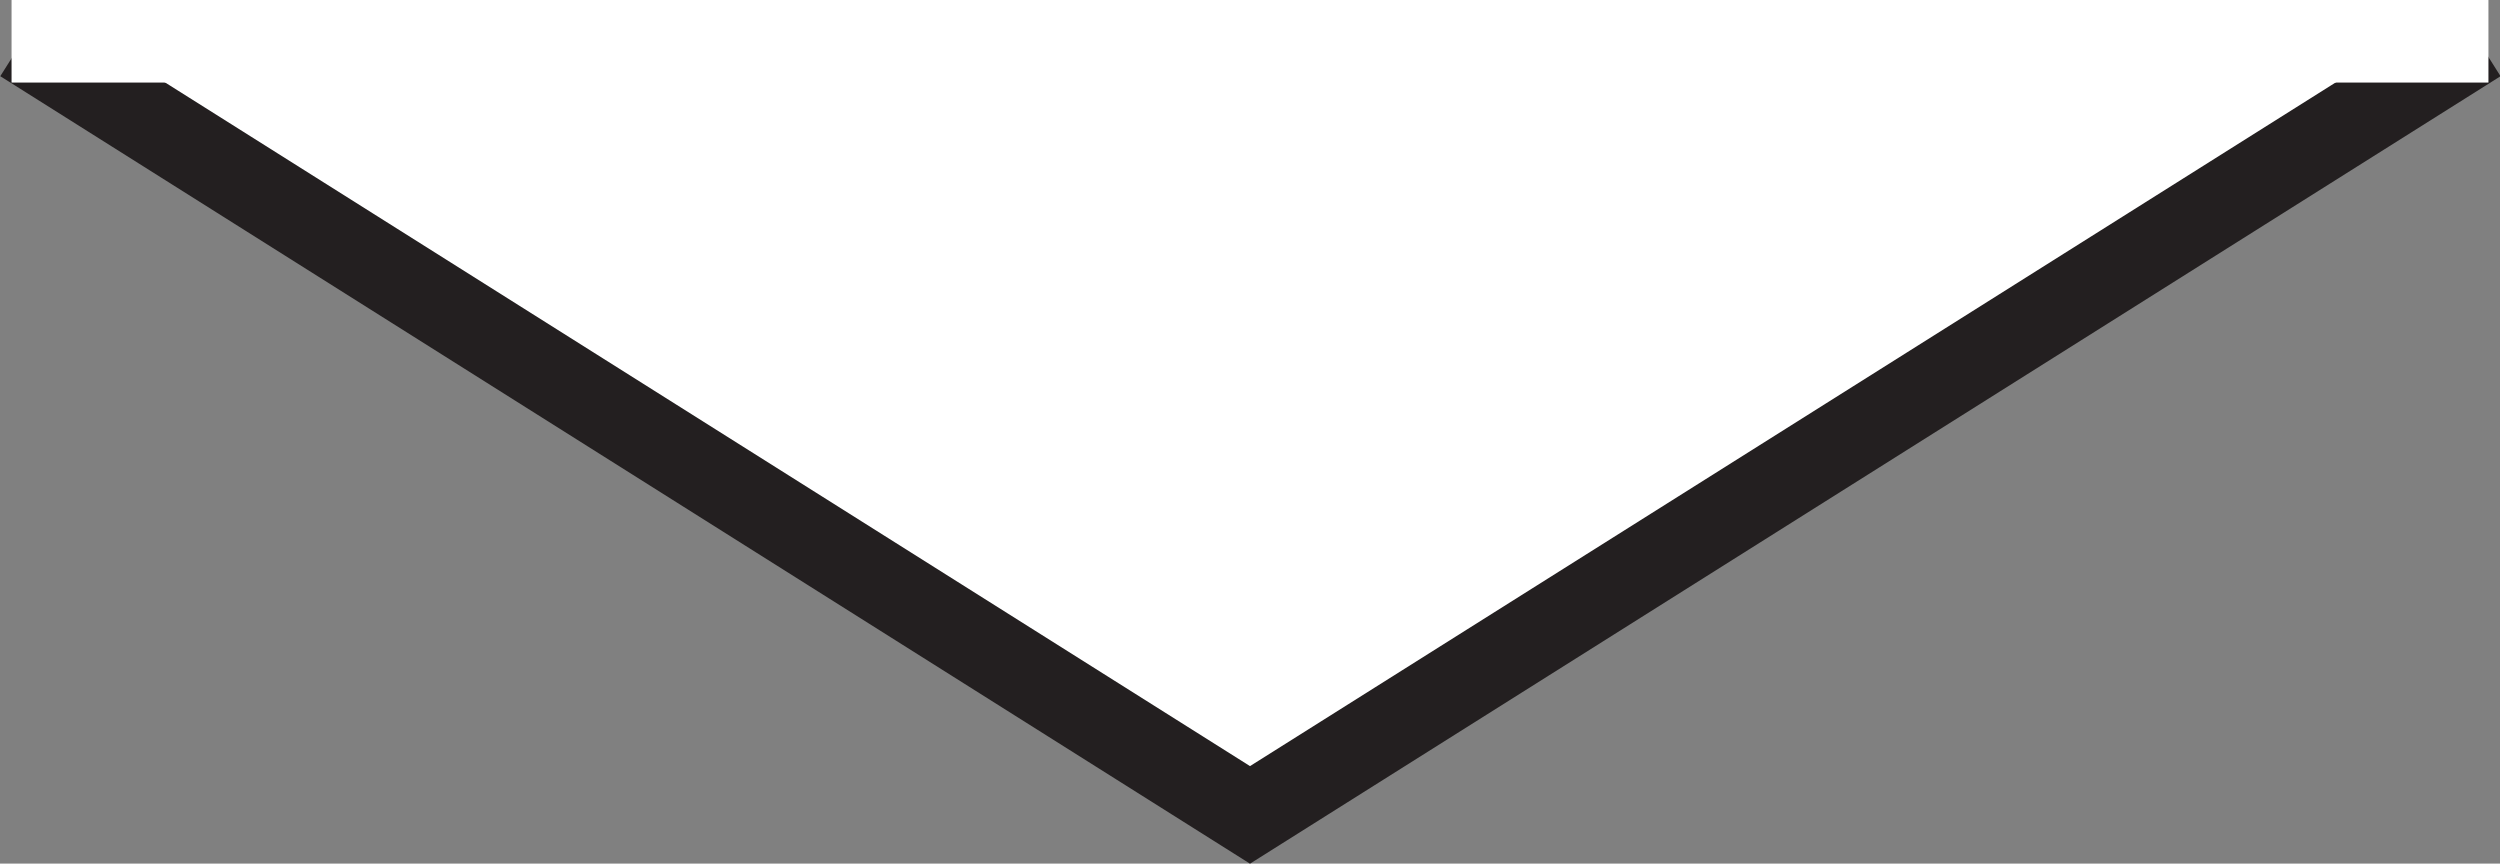
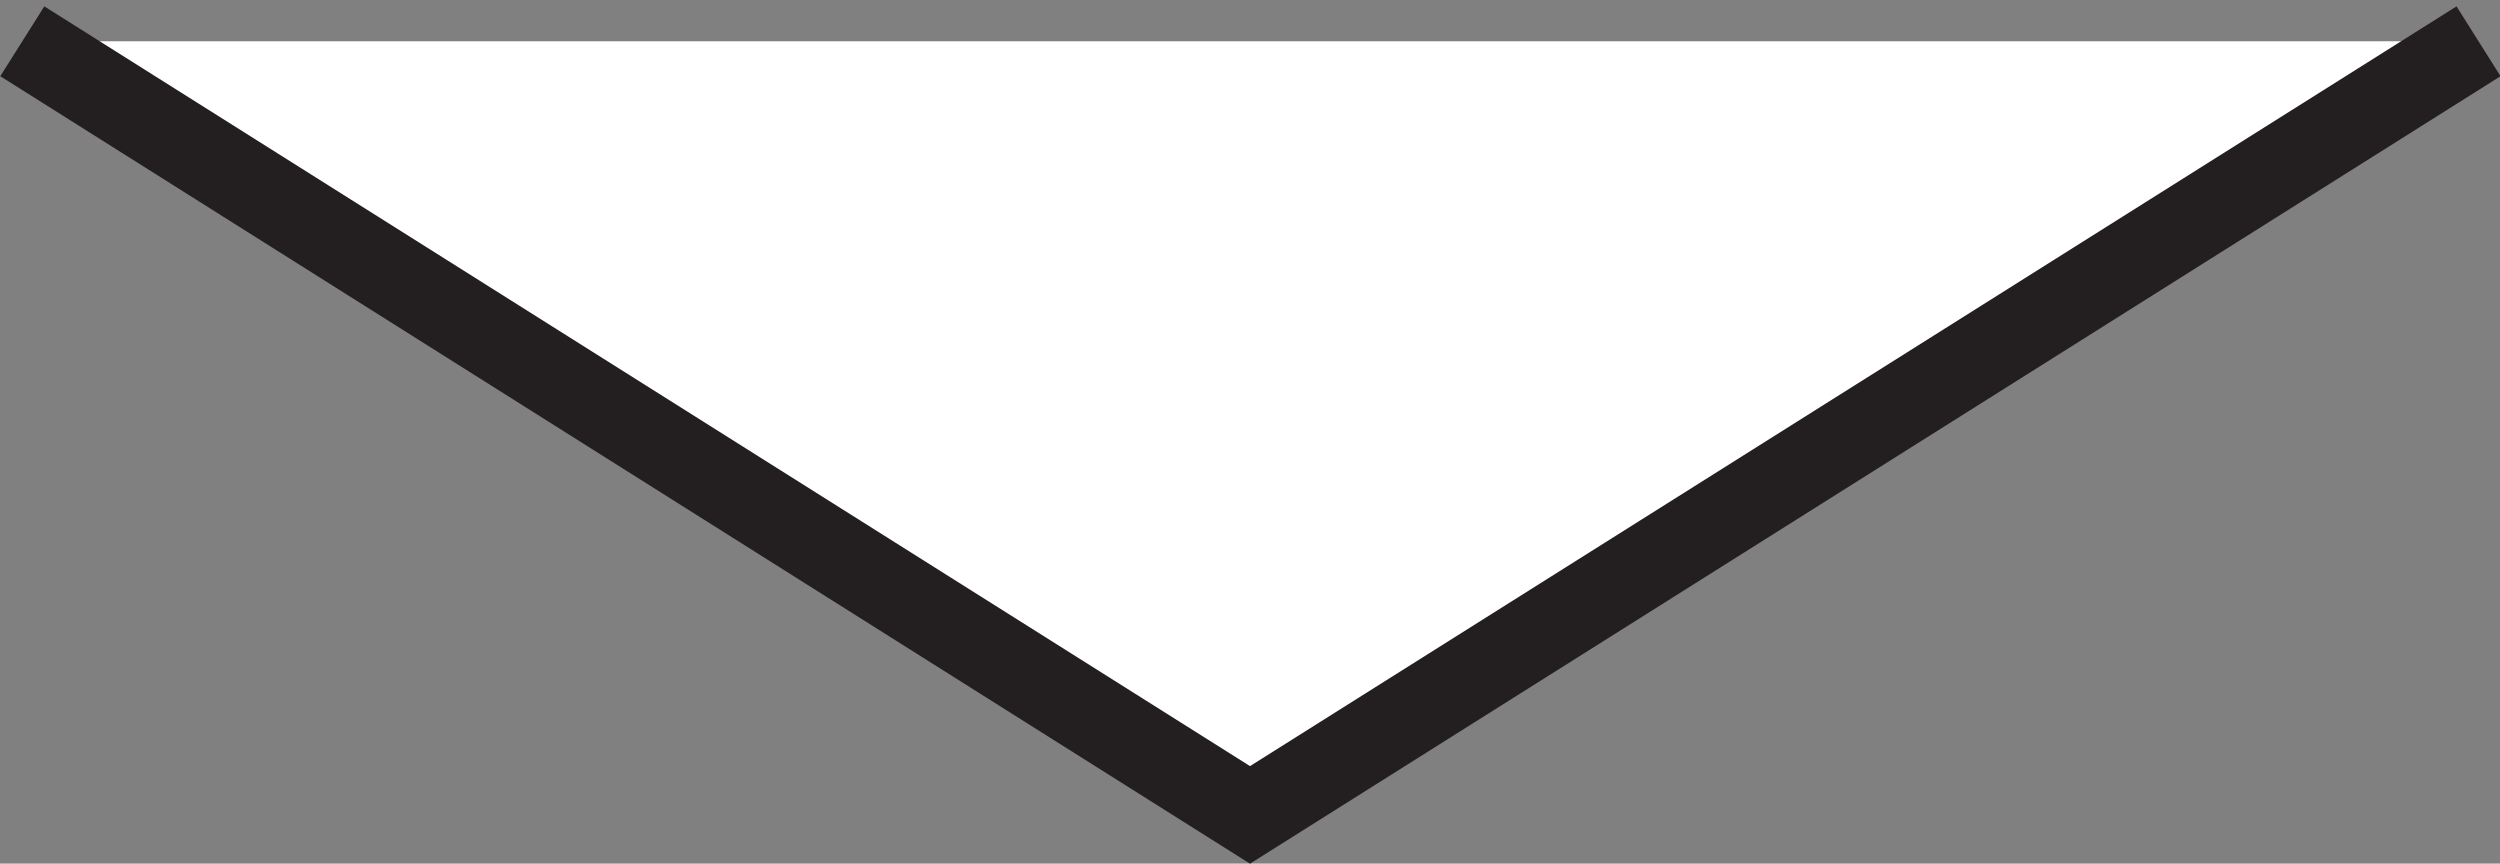
<svg xmlns="http://www.w3.org/2000/svg" id="Layer_1" viewBox="0 0 30.28 10.46">
  <rect x="0" y="0" width="30.28" height="10.46" fill="#808080" stroke="none" />
  <defs>
    <style>.cls-1{fill:#fff;stroke:#231f20;}.cls-1,.cls-2{stroke-miterlimit:10;}.cls-2{fill:none;stroke:#fff;}</style>
  </defs>
  <polyline class="cls-1" points=".27 .5 15.14 9.87 30.02 .5" />
-   <line class="cls-2" x1=".14" y1=".5" x2="30.14" y2=".5" />
</svg>